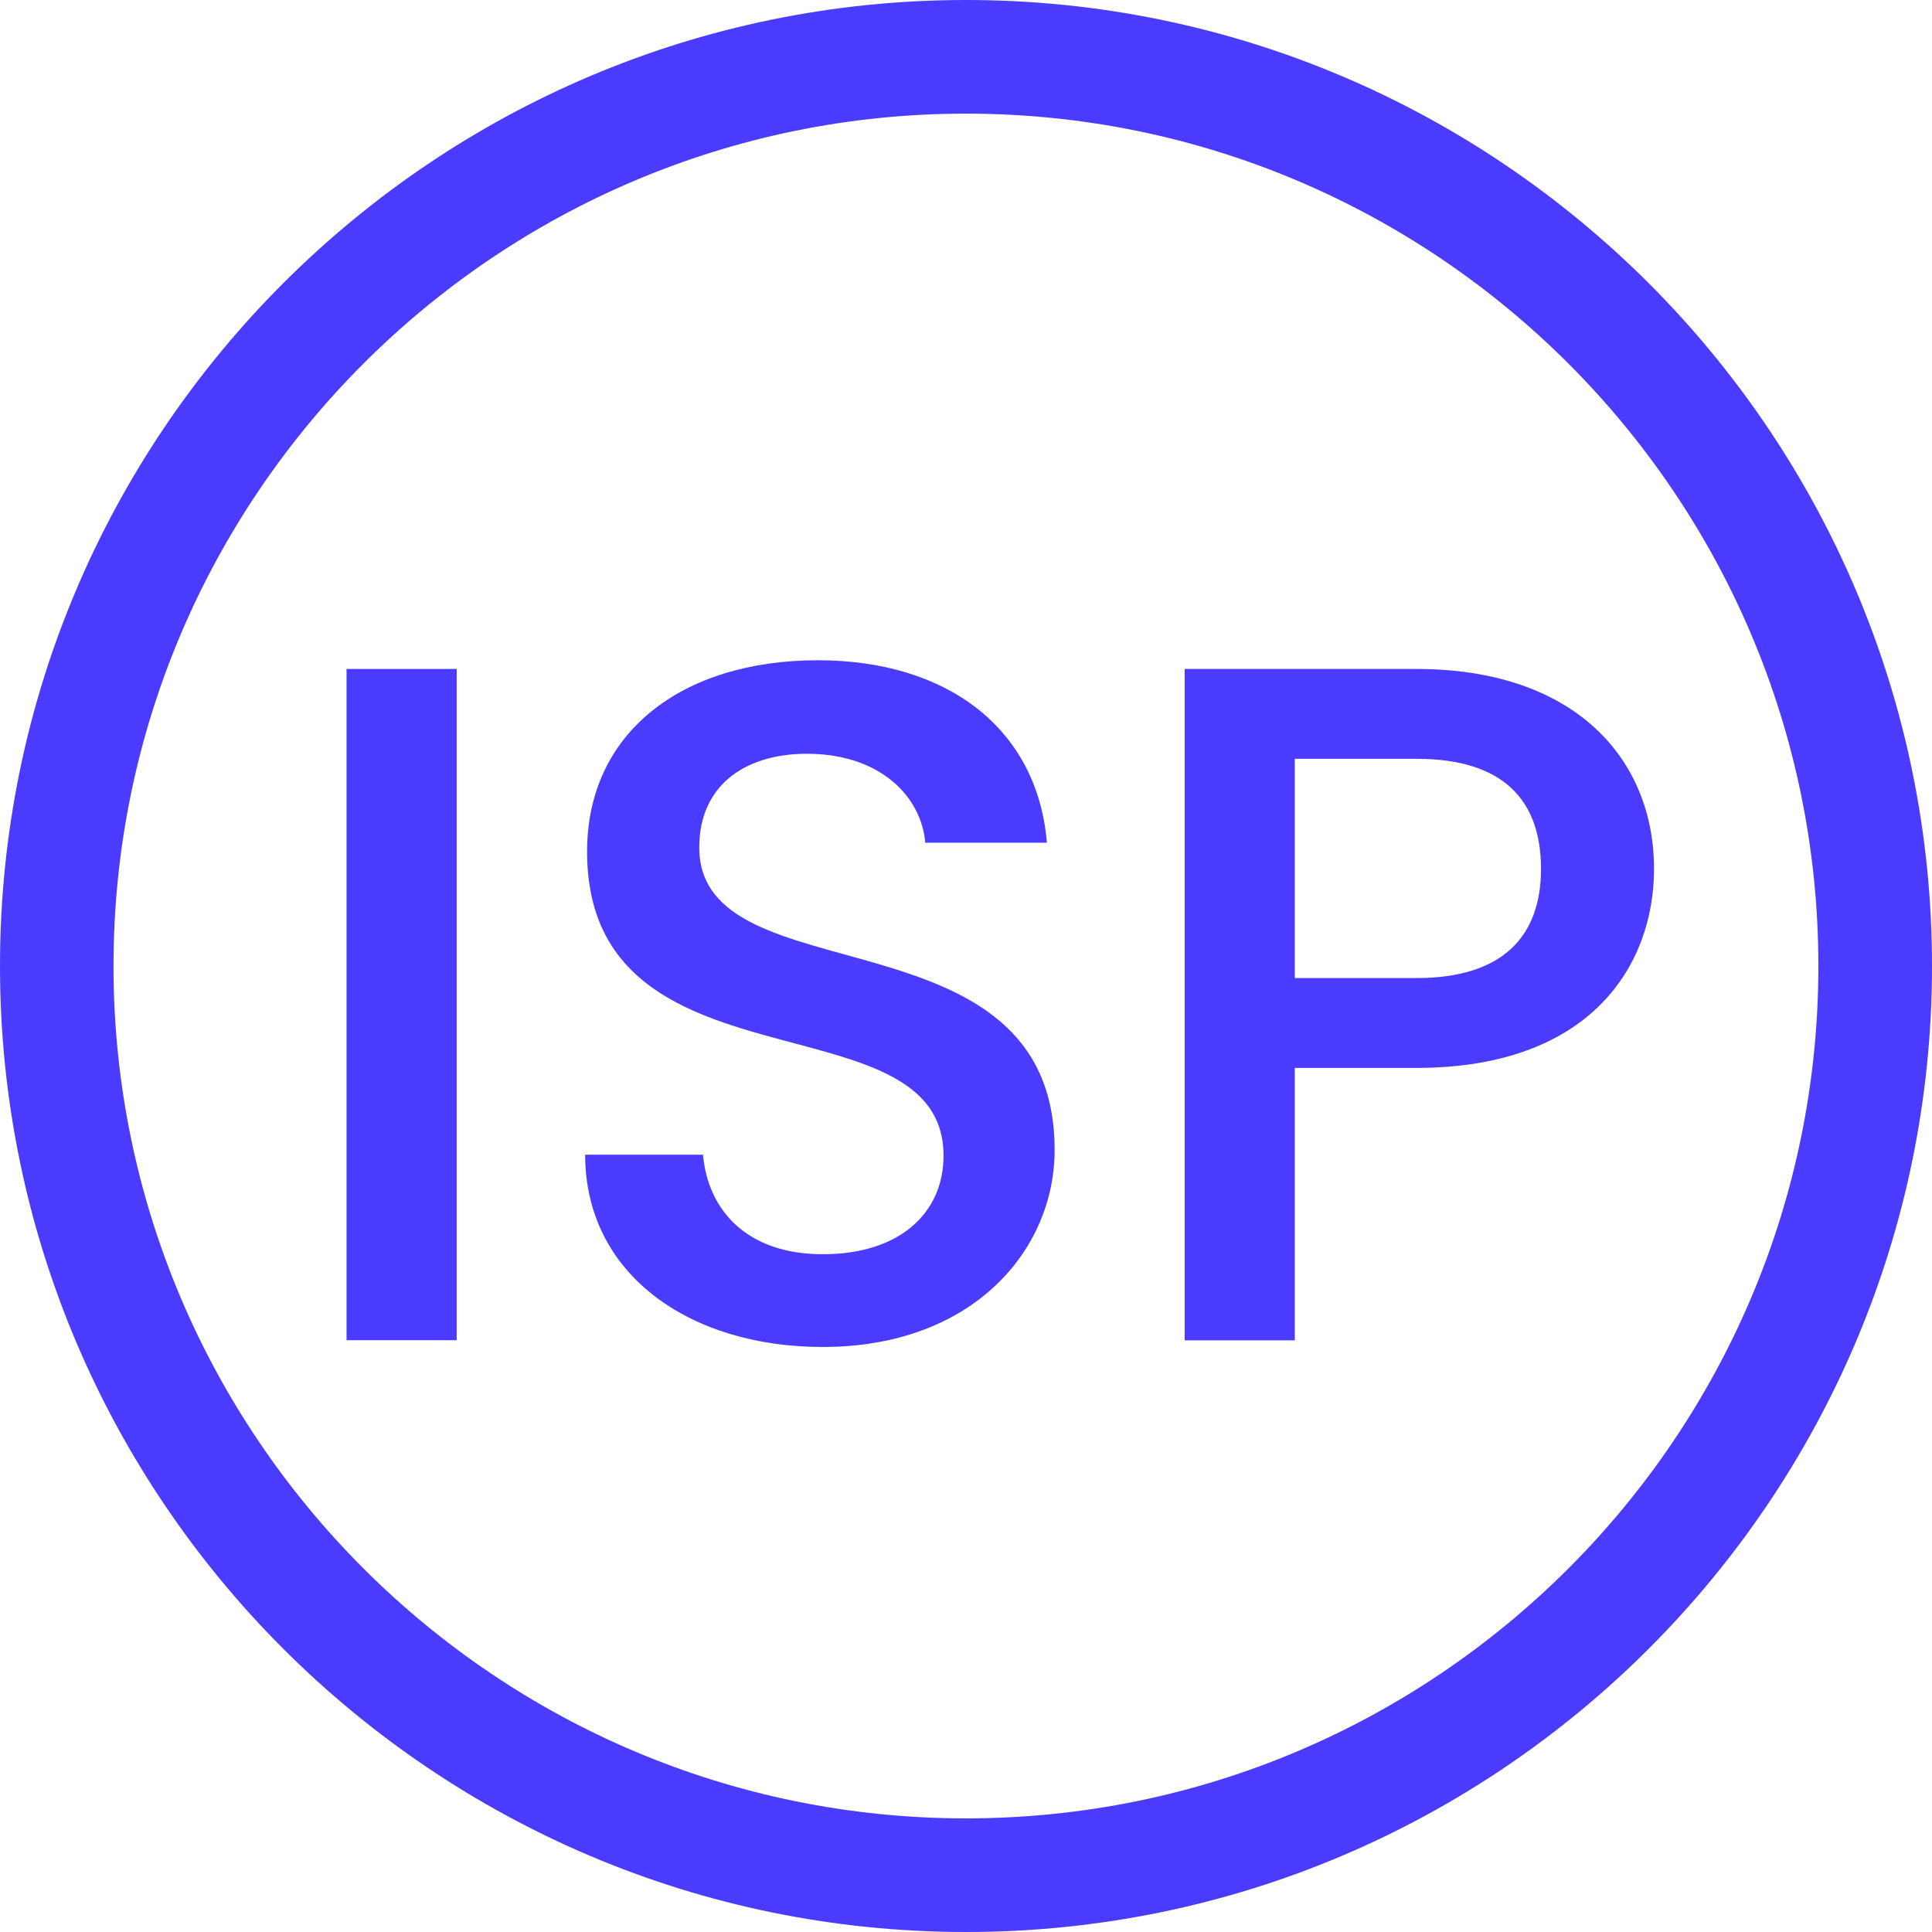
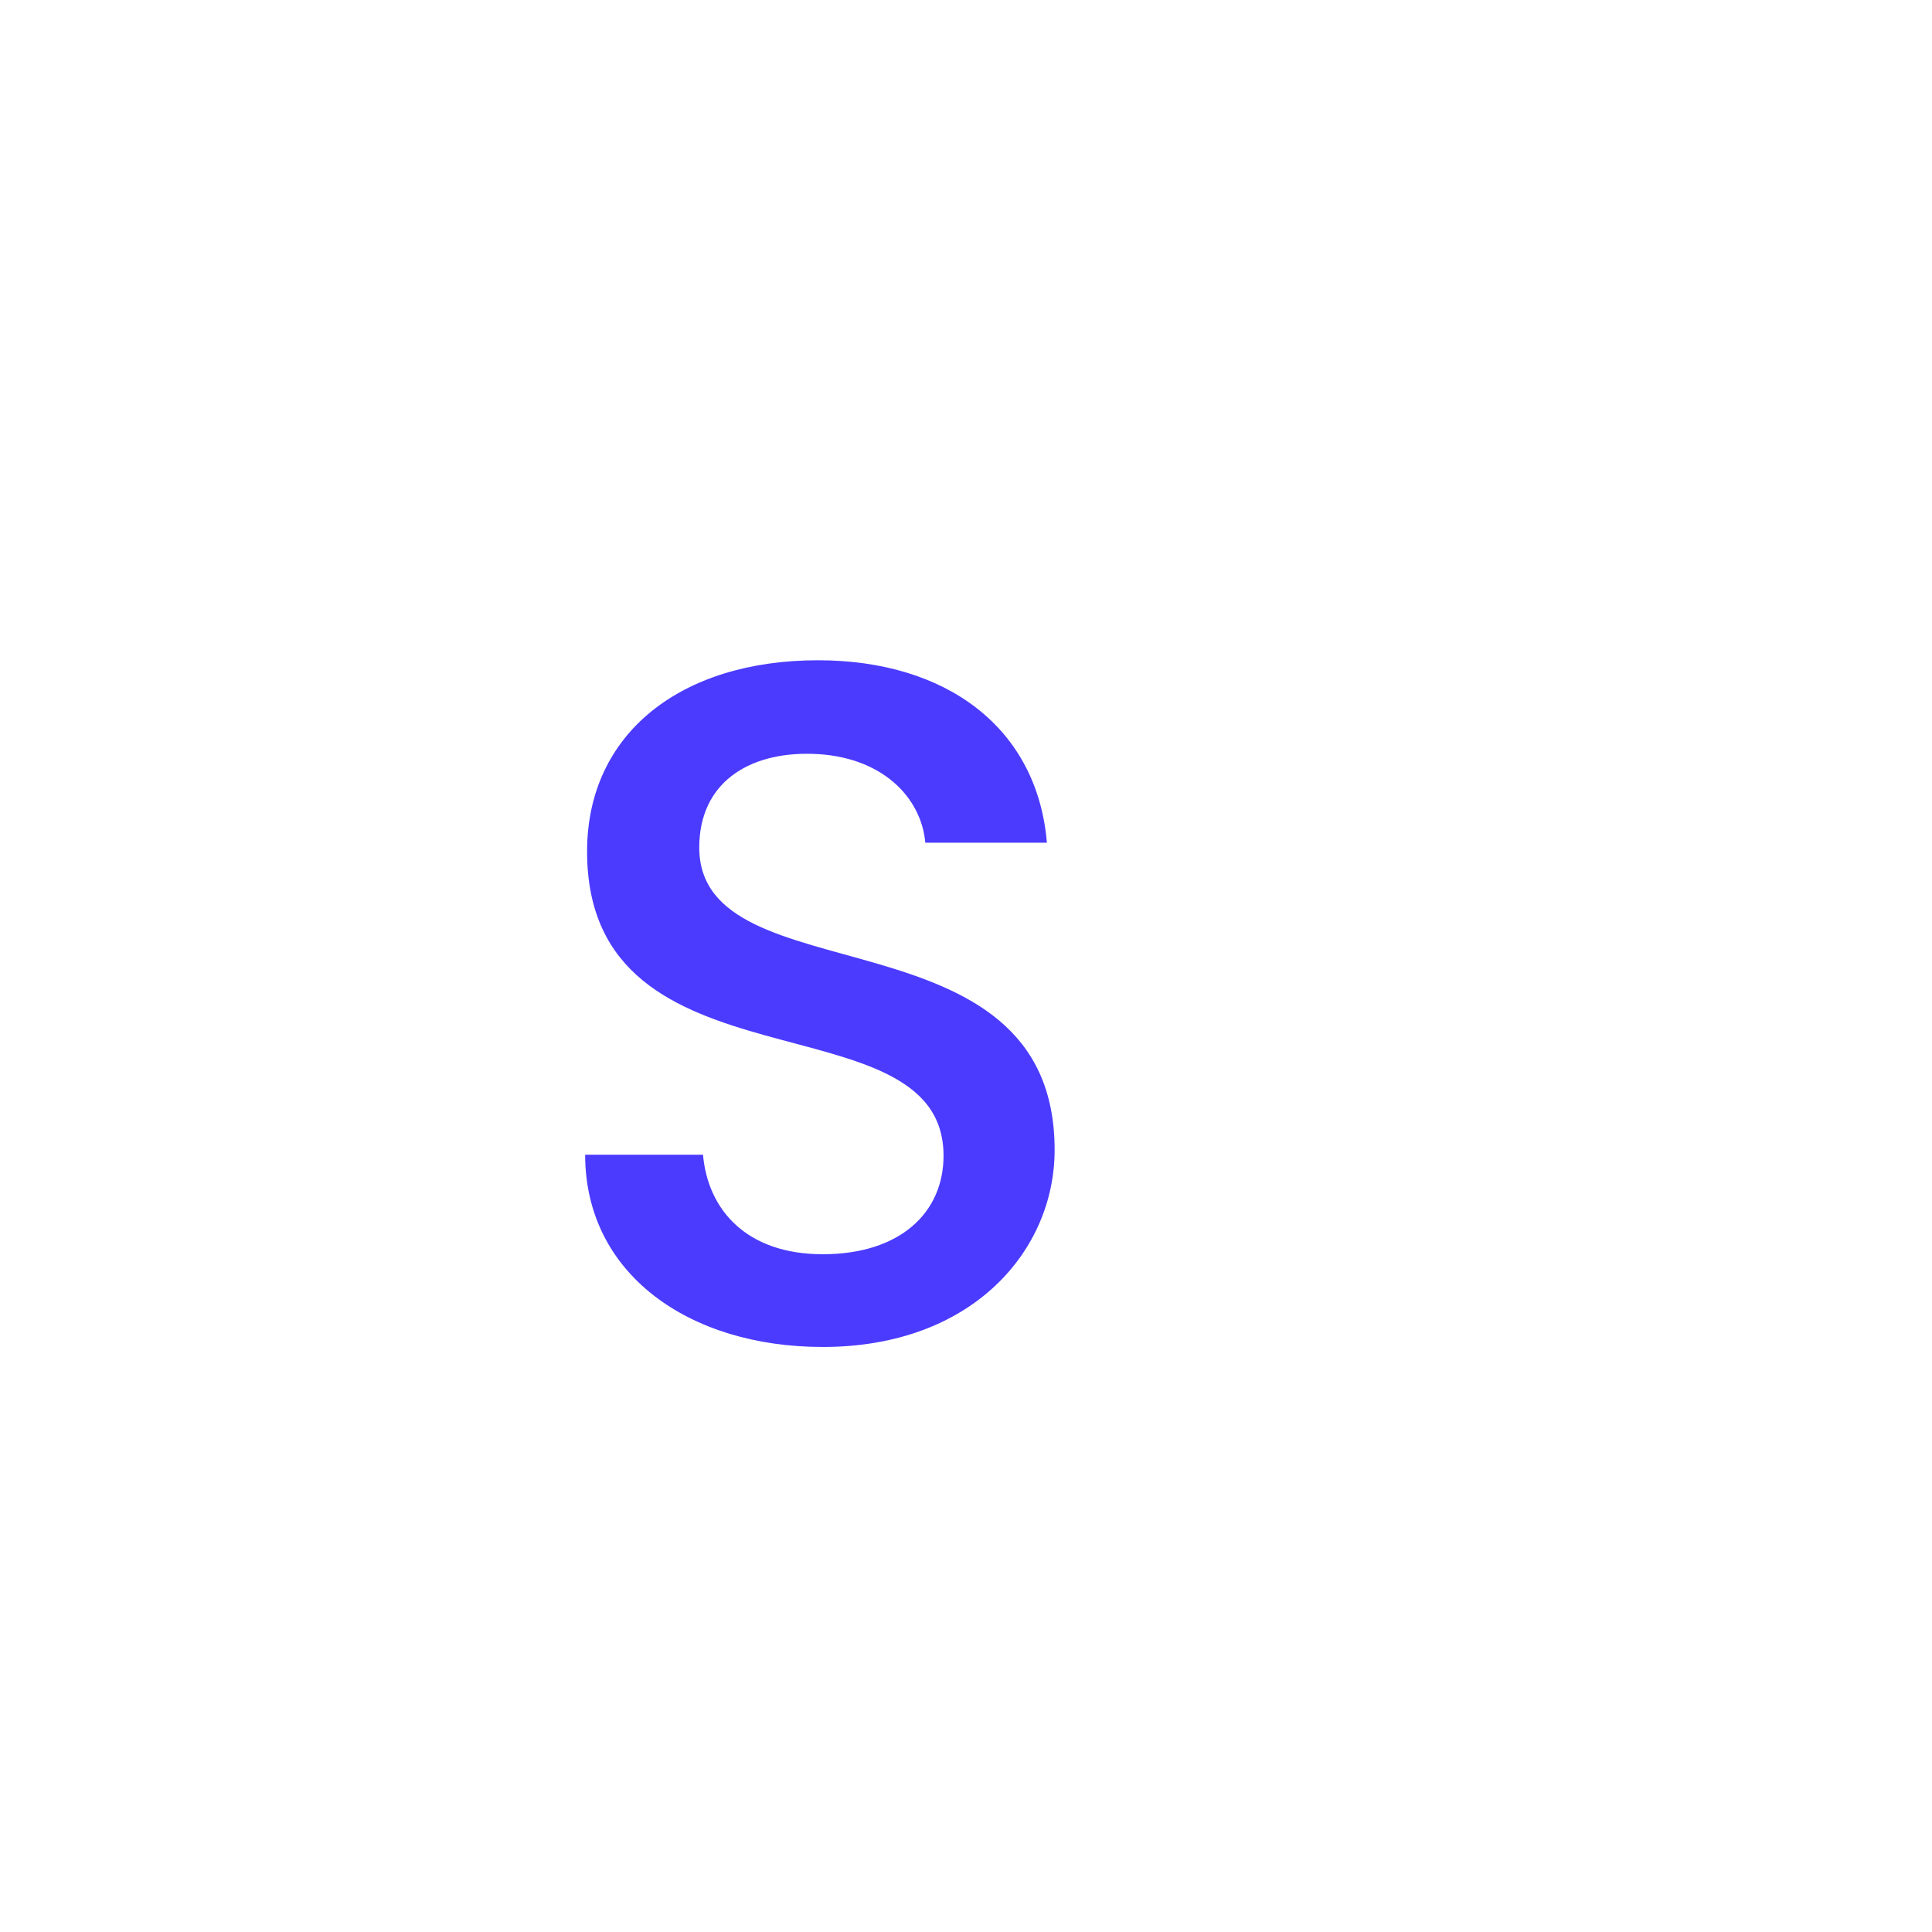
<svg xmlns="http://www.w3.org/2000/svg" width="16" height="16" viewBox="0 0 16 16" fill="none">
  <g id="ç¼ç» 19">
-     <path id="Fill 6" fill-rule="evenodd" clip-rule="evenodd" d="M8 0.941C4.107 0.941 0.94 4.108 0.94 8C0.94 11.893 4.107 15.059 8 15.059C11.892 15.059 15.059 11.893 15.059 8C15.059 4.108 11.892 0.941 8 0.941ZM8 16C3.588 16 0 12.411 0 8C0 3.588 3.588 0 8 0C12.411 0 16 3.588 16 8C16 12.411 12.411 16 8 16Z" fill="#4B3BFF" />
-     <path id="Fill 7" fill-rule="evenodd" clip-rule="evenodd" d="M2.87 11.099H3.782V5.54H2.87V11.099Z" fill="#4B3BFF" />
    <path id="Fill 8" fill-rule="evenodd" clip-rule="evenodd" d="M6.814 11.155C5.703 11.155 4.846 10.547 4.846 9.563H5.822C5.862 10.019 6.182 10.387 6.814 10.387C7.454 10.387 7.814 10.043 7.814 9.571C7.814 8.227 4.862 9.099 4.862 7.051C4.862 6.075 5.638 5.468 6.774 5.468C7.838 5.468 8.59 6.027 8.67 6.979H7.663C7.63 6.603 7.302 6.259 6.726 6.243C6.198 6.228 5.791 6.484 5.791 7.019C5.791 8.275 8.734 7.491 8.734 9.523C8.734 10.355 8.054 11.155 6.814 11.155Z" fill="#4B3BFF" />
-     <path id="Fill 9" fill-rule="evenodd" clip-rule="evenodd" d="M11.73 8.1C12.443 8.1 12.762 7.756 12.762 7.196C12.762 6.62 12.443 6.284 11.73 6.284H10.723V8.1H11.73ZM11.73 8.844H10.723V11.1H9.811V5.54H11.73C13.05 5.54 13.698 6.292 13.698 7.196C13.698 7.988 13.178 8.844 11.73 8.844Z" fill="#4B3BFF" />
  </g>
</svg>